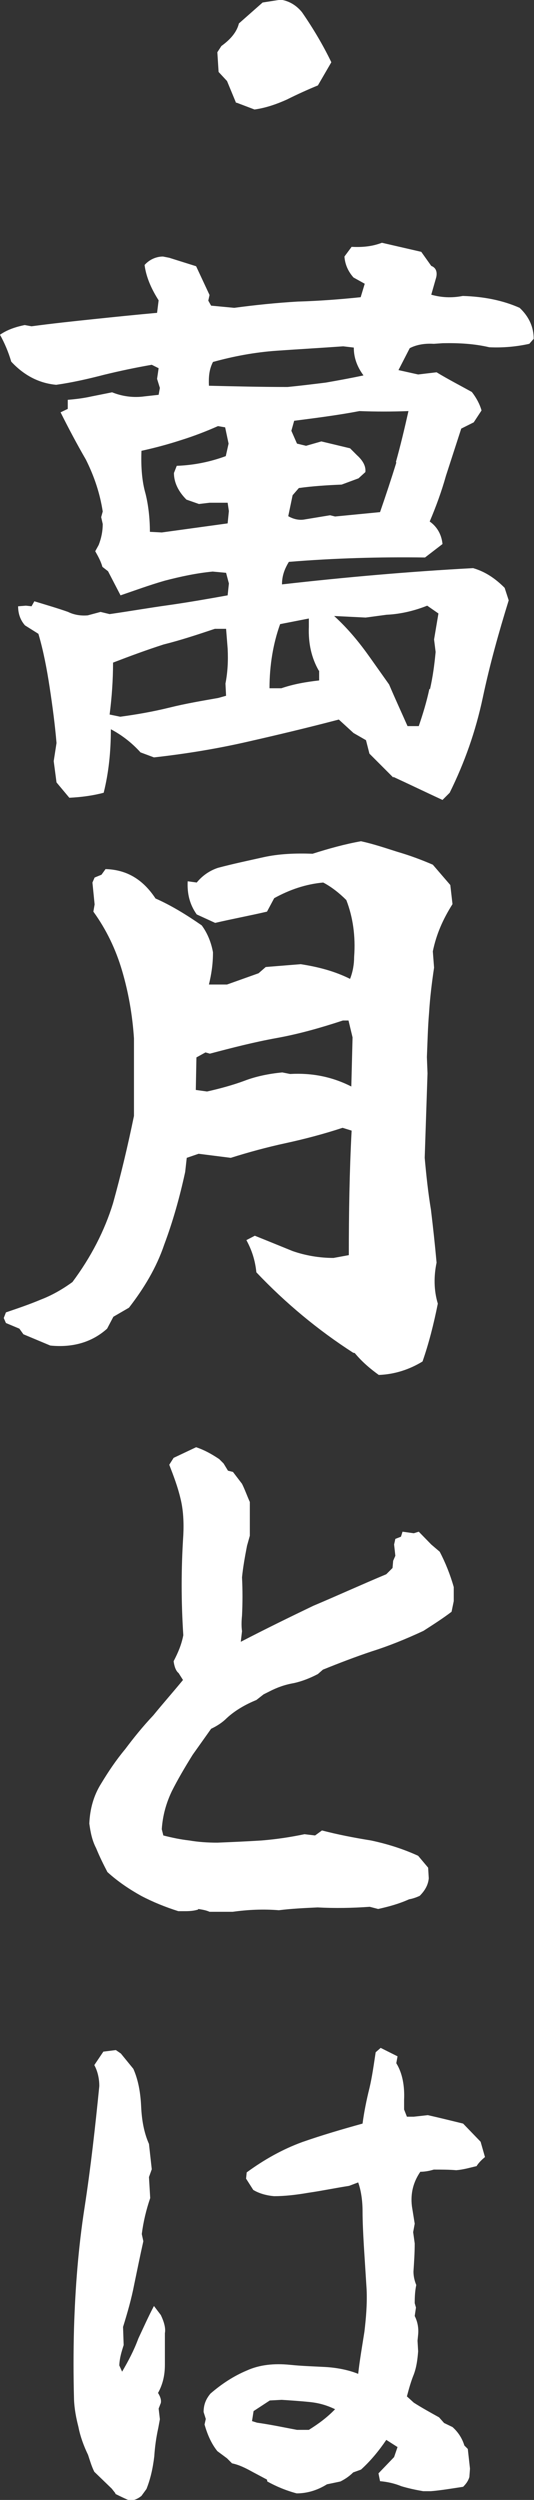
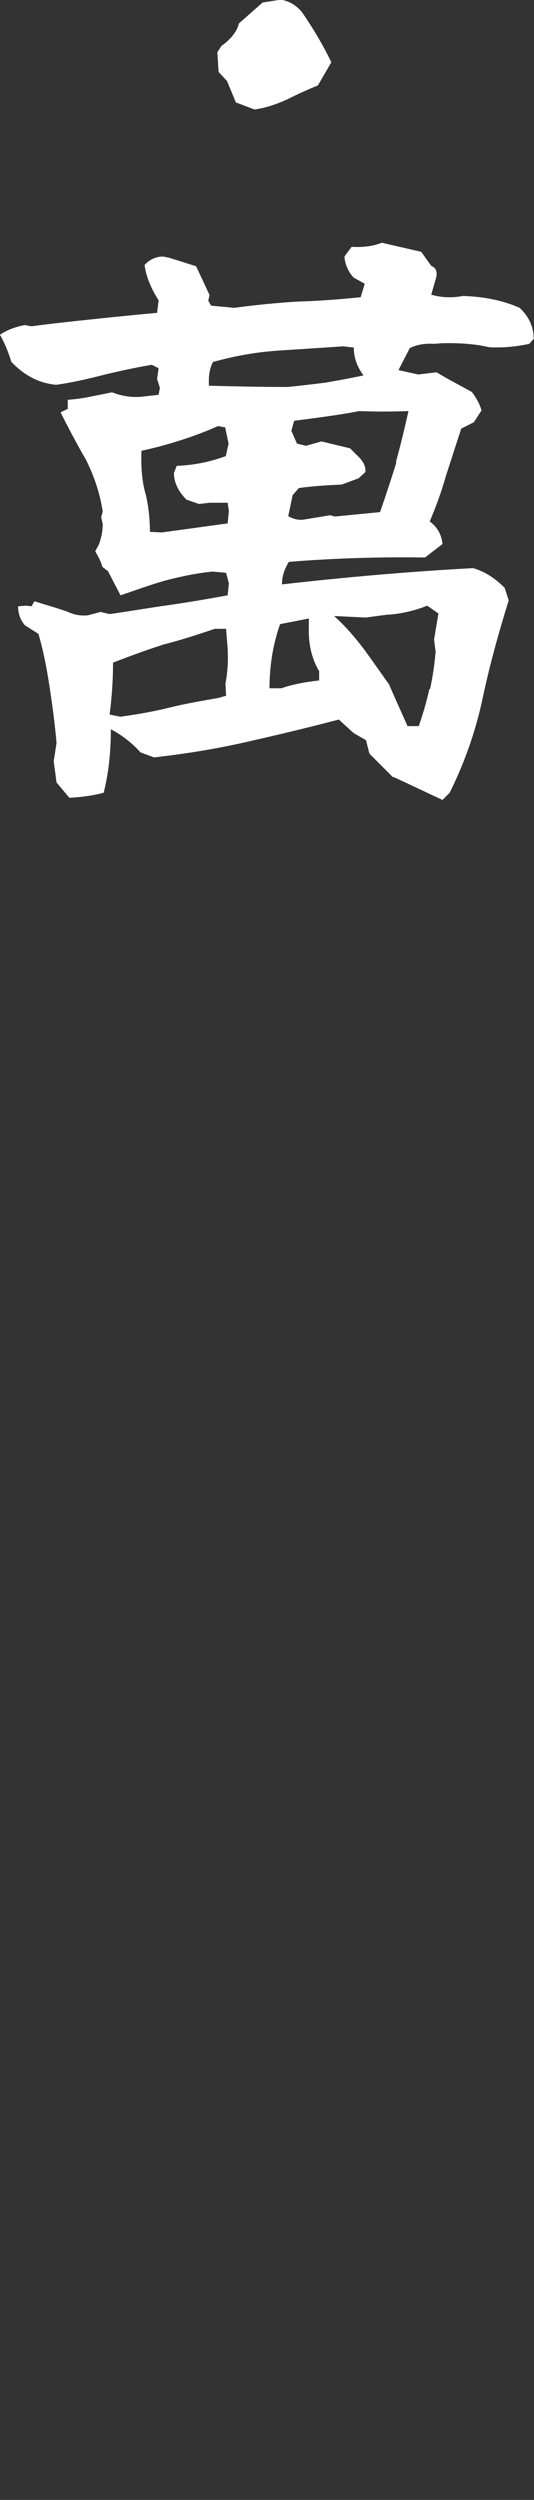
<svg xmlns="http://www.w3.org/2000/svg" id="a" data-name="レイヤー 1" width="17.1" height="79.91" viewBox="0 0 17.1 79.91">
  <rect x="0" y="0" width="17.1" height="79.91" fill="#333333" stroke="none" />
  <defs>
    <style>
      .b {
        fill: #fff;
      }
    </style>
  </defs>
  <path class="b" d="M7.56,3.29l-.29-.7-.27-.29-.04-.63.13-.2c.32-.23.5-.47.56-.72l.76-.67.58-.09c.27.04.5.18.68.4.36.52.68,1.06.94,1.6l-.43.74c-.34.14-.67.29-.99.45-.31.14-.67.27-1.04.32l-.58-.22Z" />
  <path class="b" d="M12.6,24.86l-.77-.77-.11-.43-.4-.23-.47-.43c-1.03.27-2,.5-2.97.72s-1.96.38-2.95.49l-.43-.16c-.29-.32-.61-.56-.95-.74,0,.72-.07,1.39-.23,2.03-.34.09-.7.14-1.1.16l-.41-.49-.09-.68.09-.58c-.05-.59-.13-1.19-.22-1.78s-.2-1.17-.36-1.71l-.43-.27c-.14-.16-.22-.36-.22-.61l.25-.02.18.02.09-.16c.36.11.74.22,1.08.34.18.09.4.13.63.11l.41-.11.29.07c.63-.09,1.26-.2,1.91-.29.63-.09,1.26-.2,1.87-.31l.04-.38-.09-.34-.43-.04c-.52.05-1.03.16-1.53.29-.49.14-.95.31-1.42.47l-.4-.77-.18-.14c-.05-.18-.14-.34-.23-.5l.11-.2c.09-.23.13-.45.13-.67l-.05-.22.05-.18c-.09-.58-.27-1.12-.54-1.66-.29-.5-.56-1.01-.81-1.51l.23-.11v-.29c.25-.02.5-.05.77-.11l.65-.13c.32.13.68.18,1.04.13l.45-.05.04-.22-.09-.29.05-.34-.22-.11c-.52.09-1.04.2-1.53.32-.5.13-1.03.25-1.53.32-.56-.05-1.04-.31-1.44-.74-.09-.31-.22-.61-.36-.86.23-.16.5-.25.79-.31l.22.04c.67-.09,1.33-.16,2-.23s1.35-.14,2.02-.2l.05-.4c-.23-.36-.4-.74-.45-1.13.16-.18.38-.27.59-.27l.2.04.86.27.43.92-.04.18.09.16.74.07c.67-.09,1.35-.16,2.03-.2.68-.02,1.35-.07,2.02-.14l.13-.43-.36-.2c-.16-.18-.27-.4-.29-.67l.23-.31c.38.02.68-.02.97-.13l1.26.29.32.45c.14.05.2.18.16.36l-.16.56c.32.09.65.11,1.01.04.67.02,1.28.14,1.82.38.31.29.45.63.45.99l-.14.16c-.41.09-.83.13-1.28.11-.47-.11-.95-.14-1.49-.13l-.29.02c-.32-.02-.58.04-.77.14l-.36.7.63.14.59-.07c.38.23.77.43,1.13.63.14.18.25.38.31.59l-.25.38-.4.2c-.16.49-.32.99-.49,1.51-.14.5-.32.99-.52,1.46.23.16.38.41.41.72l-.56.43c-1.44-.02-2.9.02-4.36.14-.14.23-.22.45-.22.72,2.03-.23,4.07-.41,6.12-.52.38.11.7.32,1.01.63l.13.4c-.32,1.03-.61,2.07-.83,3.11-.23,1.08-.58,2.07-1.06,3.04l-.23.23c-.54-.25-1.06-.5-1.58-.74ZM7.24,22.25l-.02-.4c.07-.36.09-.72.07-1.12l-.05-.63h-.36c-.54.18-1.08.36-1.64.5-.56.18-1.1.38-1.62.58,0,.56-.04,1.12-.11,1.66l.34.07c.52-.07,1.04-.16,1.57-.29.52-.13,1.06-.22,1.57-.31l.25-.07ZM7.33,16.34l-.04-.27h-.58l-.34.04-.4-.14c-.25-.25-.4-.54-.4-.85l.09-.23c.56-.02,1.08-.13,1.57-.31l.09-.4-.11-.52-.23-.04c-.36.16-.77.32-1.19.45-.43.14-.85.25-1.26.34-.02.54.02.99.13,1.37.09.36.14.79.14,1.22l.38.02,2.11-.29.04-.4ZM11.33,11.11l-.34-.04c-.7.05-1.4.09-2.12.14s-1.4.18-2.05.36c-.13.25-.14.5-.13.76.83.02,1.67.04,2.52.04.41-.04.81-.09,1.22-.14.4-.07.79-.14,1.21-.23-.2-.27-.31-.56-.31-.88ZM10.21,21.44c-.23-.4-.34-.86-.32-1.4v-.27l-.92.18c-.22.61-.34,1.31-.34,2.05h.38c.38-.13.77-.2,1.21-.25v-.31ZM12.68,14.76c.14-.5.27-1.04.4-1.62-.52.02-1.06.02-1.57,0-.68.13-1.39.22-2.09.31l-.09.32.18.41.29.07.49-.14.92.22.22.22c.2.18.29.36.27.54l-.22.2-.54.2c-.49.02-.94.05-1.37.11l-.2.23-.14.67c.16.09.32.13.49.11l.85-.14.16.04,1.44-.14c.18-.52.36-1.06.52-1.58ZM13.77,22.03c.09-.4.14-.77.18-1.19l-.05-.4.14-.83-.36-.25c-.4.16-.85.27-1.3.29l-.67.09-1.01-.05c.45.41.81.85,1.15,1.33l.61.86c.2.47.4.9.59,1.33h.36c.13-.38.25-.77.34-1.19Z" />
-   <path class="b" d="M11.31,43.24c-1.12-.72-2.16-1.58-3.1-2.57-.04-.38-.14-.7-.32-1.03l.27-.14c.4.16.79.32,1.21.49.4.14.85.22,1.31.22l.49-.09c0-1.33.02-2.66.09-3.98l-.29-.09c-.61.2-1.22.36-1.82.49s-1.19.29-1.76.47l-1.03-.13-.38.13-.05.45c-.18.83-.4,1.6-.67,2.32-.25.74-.65,1.4-1.13,2.02l-.5.29-.2.38c-.5.45-1.13.61-1.82.54l-.86-.36-.13-.18-.43-.18-.07-.16.07-.18c.38-.13.74-.25,1.12-.41.34-.13.68-.32,1.01-.56.59-.79,1.03-1.64,1.3-2.52.25-.9.47-1.82.67-2.79v-2.48c-.05-.76-.18-1.48-.38-2.16s-.5-1.31-.92-1.89l.04-.23-.07-.7.07-.16.22-.09.13-.18c.67.02,1.19.32,1.6.94.5.22.99.52,1.48.86.2.27.31.58.36.86,0,.38-.05.7-.13,1.03h.58l1.01-.36.23-.2,1.12-.09c.58.09,1.1.23,1.58.47.09-.23.13-.47.13-.7.05-.67-.04-1.28-.25-1.82-.23-.23-.49-.43-.74-.56-.56.05-1.08.23-1.57.5l-.23.43c-.56.13-1.1.23-1.66.36l-.59-.27c-.22-.31-.31-.65-.29-1.06l.29.04c.18-.22.41-.38.68-.47.49-.13.97-.23,1.46-.34.5-.11,1.03-.13,1.57-.11.5-.16,1.04-.31,1.55-.4.41.09.79.22,1.17.34.38.11.76.25,1.13.41l.56.65.07.61c-.31.49-.52.97-.63,1.51l.04.52c-.07.47-.13.95-.16,1.44-.04.47-.05.94-.07,1.42l.02.52-.09,2.7c.05.56.11,1.12.2,1.66.07.58.13,1.13.18,1.69-.09.43-.09.88.04,1.31-.13.65-.29,1.28-.49,1.85-.41.25-.88.41-1.4.43-.25-.18-.52-.4-.77-.7ZM11.29,33.16l-.13-.54h-.18c-.7.23-1.4.43-2.12.56s-1.42.31-2.14.5l-.14-.04-.29.16-.02,1.04.36.05c.4-.09.81-.2,1.19-.34.36-.14.79-.23,1.22-.27l.25.05c.7-.04,1.35.09,1.96.4l.04-1.58Z" />
-   <path class="b" d="M6.34,61.04c-.13.04-.27.05-.4.05h-.23c-.41-.13-.81-.29-1.19-.49-.36-.2-.74-.45-1.08-.76-.13-.25-.25-.49-.36-.76-.13-.25-.18-.5-.22-.79.02-.47.14-.9.38-1.28.23-.38.47-.74.77-1.1.27-.36.56-.72.9-1.08.31-.38.63-.74.95-1.13l-.14-.22c-.09-.07-.14-.22-.16-.38.14-.27.25-.52.31-.83-.07-1.08-.07-2.12,0-3.2.02-.41,0-.81-.09-1.17-.09-.38-.22-.72-.36-1.08l.14-.22.72-.34c.27.09.5.22.74.38l.14.14.14.23.16.04.29.38c.09.18.16.38.25.58v1.08l-.09.32c-.07.36-.13.7-.16,1.01.02.4.02.81,0,1.22-.02.2-.02.36,0,.5l-.04.34c.79-.41,1.57-.79,2.32-1.15.76-.32,1.55-.68,2.34-1.01l.2-.2.02-.23.07-.16-.04-.36.04-.18.18-.07.05-.16.36.05.16-.05.4.41.27.23c.18.34.34.74.45,1.13v.45l-.07.34c-.29.22-.59.41-.9.61-.58.27-1.13.49-1.64.65-.54.18-1.06.38-1.58.59l-.16.14c-.25.13-.5.23-.77.29-.29.05-.54.14-.79.27l-.18.09-.23.18c-.32.13-.67.32-.95.58-.14.14-.31.25-.5.34l-.59.83c-.25.4-.49.81-.67,1.17-.18.38-.29.77-.32,1.21l.05.2c.27.07.56.13.83.16.29.05.59.07.9.07.49-.02.95-.04,1.42-.07.49-.04.94-.11,1.37-.2l.34.04.22-.16c.5.13,1.01.23,1.57.32.52.11,1.03.27,1.51.49l.32.38.02.34c-.02.22-.13.4-.29.56-.11.05-.22.09-.34.11-.31.14-.63.23-.99.31l-.27-.07c-.56.04-1.12.05-1.67.02-.43.02-.85.04-1.24.09-.49-.04-.97-.02-1.48.05h-.74c-.11-.05-.23-.07-.36-.09Z" />
-   <path class="b" d="M3.69,79.69l-.11-.14-.56-.54c-.09-.18-.14-.36-.2-.54-.14-.29-.25-.59-.31-.9-.07-.27-.13-.58-.14-.88-.02-.76-.02-1.51,0-2.27.04-1.3.14-2.59.34-3.87.2-1.3.34-2.57.47-3.87,0-.23-.05-.47-.16-.67l.29-.43.4-.05.16.11.4.49c.16.36.23.77.25,1.21.02.43.09.83.25,1.19l.09.81-.09.25.04.67c-.13.38-.22.76-.27,1.15l.05.23c-.11.49-.2.94-.29,1.37-.09.47-.22.92-.36,1.37l.02.58c-.07.22-.13.41-.14.65l.09.2c.2-.34.38-.68.52-1.06.16-.34.32-.7.5-1.04l.22.29c.11.23.16.43.13.58v1.01c0,.34-.07.63-.22.9.07.11.11.22.09.32l-.07.18.04.34-.05.27c-.07.32-.11.61-.13.92-.05.41-.13.74-.25,1.04l-.16.22c-.11.09-.23.14-.36.16-.16-.07-.31-.14-.47-.22ZM8.55,79.26l-.47-.25c-.2-.11-.41-.22-.65-.27l-.16-.16-.31-.23c-.2-.25-.32-.54-.41-.85l.04-.18-.07-.22c0-.23.07-.41.22-.59.36-.31.74-.56,1.17-.74.4-.18.86-.23,1.37-.18.38.04.76.05,1.13.07.36.02.74.09,1.06.22.05-.45.13-.9.2-1.35.05-.43.09-.86.07-1.35l-.09-1.42c-.02-.36-.04-.74-.04-1.08s-.05-.67-.14-.92l-.29.11c-.45.07-.88.16-1.3.22-.4.07-.77.11-1.1.11-.25-.02-.49-.09-.67-.2l-.23-.36.02-.2c.56-.41,1.15-.74,1.78-.97.63-.22,1.28-.41,1.93-.59.05-.38.13-.77.22-1.13.09-.38.14-.76.2-1.15l.16-.14.54.27-.04.22c.2.32.27.74.25,1.17v.31l.09.23h.22l.45-.05c.4.09.76.18,1.13.27l.56.58.14.49c-.11.09-.2.18-.27.29-.22.05-.41.11-.65.13-.23-.02-.47-.02-.72-.02-.16.05-.31.07-.43.07-.22.32-.32.68-.27,1.1l.09.56-.05.27.05.36c0,.31-.02.59-.04.9,0,.16.04.31.09.43-.04.18-.05.38-.05.58l.04.14-.04.27c.09.18.13.38.11.59l-.02.2.02.34c-.02.25-.05.5-.14.74-.09.22-.16.47-.22.7l.22.2c.25.16.54.32.81.47l.16.18.27.13c.18.16.31.36.38.59l.11.11.07.63-.02.27c-.04.13-.11.22-.2.31-.34.05-.68.11-1.03.14h-.25c-.23-.04-.47-.09-.7-.16-.22-.09-.45-.14-.68-.16l-.05-.25.5-.52.11-.32-.36-.23c-.23.34-.5.67-.81.95l-.25.09c-.14.14-.29.23-.41.29l-.43.09c-.32.2-.65.29-.97.29-.34-.09-.65-.22-.94-.38ZM10.73,77.01c-.27-.13-.52-.2-.81-.23s-.59-.05-.9-.07l-.38.02-.52.34-.05.32.16.05c.49.07.9.16,1.28.23h.38c.32-.2.59-.4.85-.67Z" />
</svg>